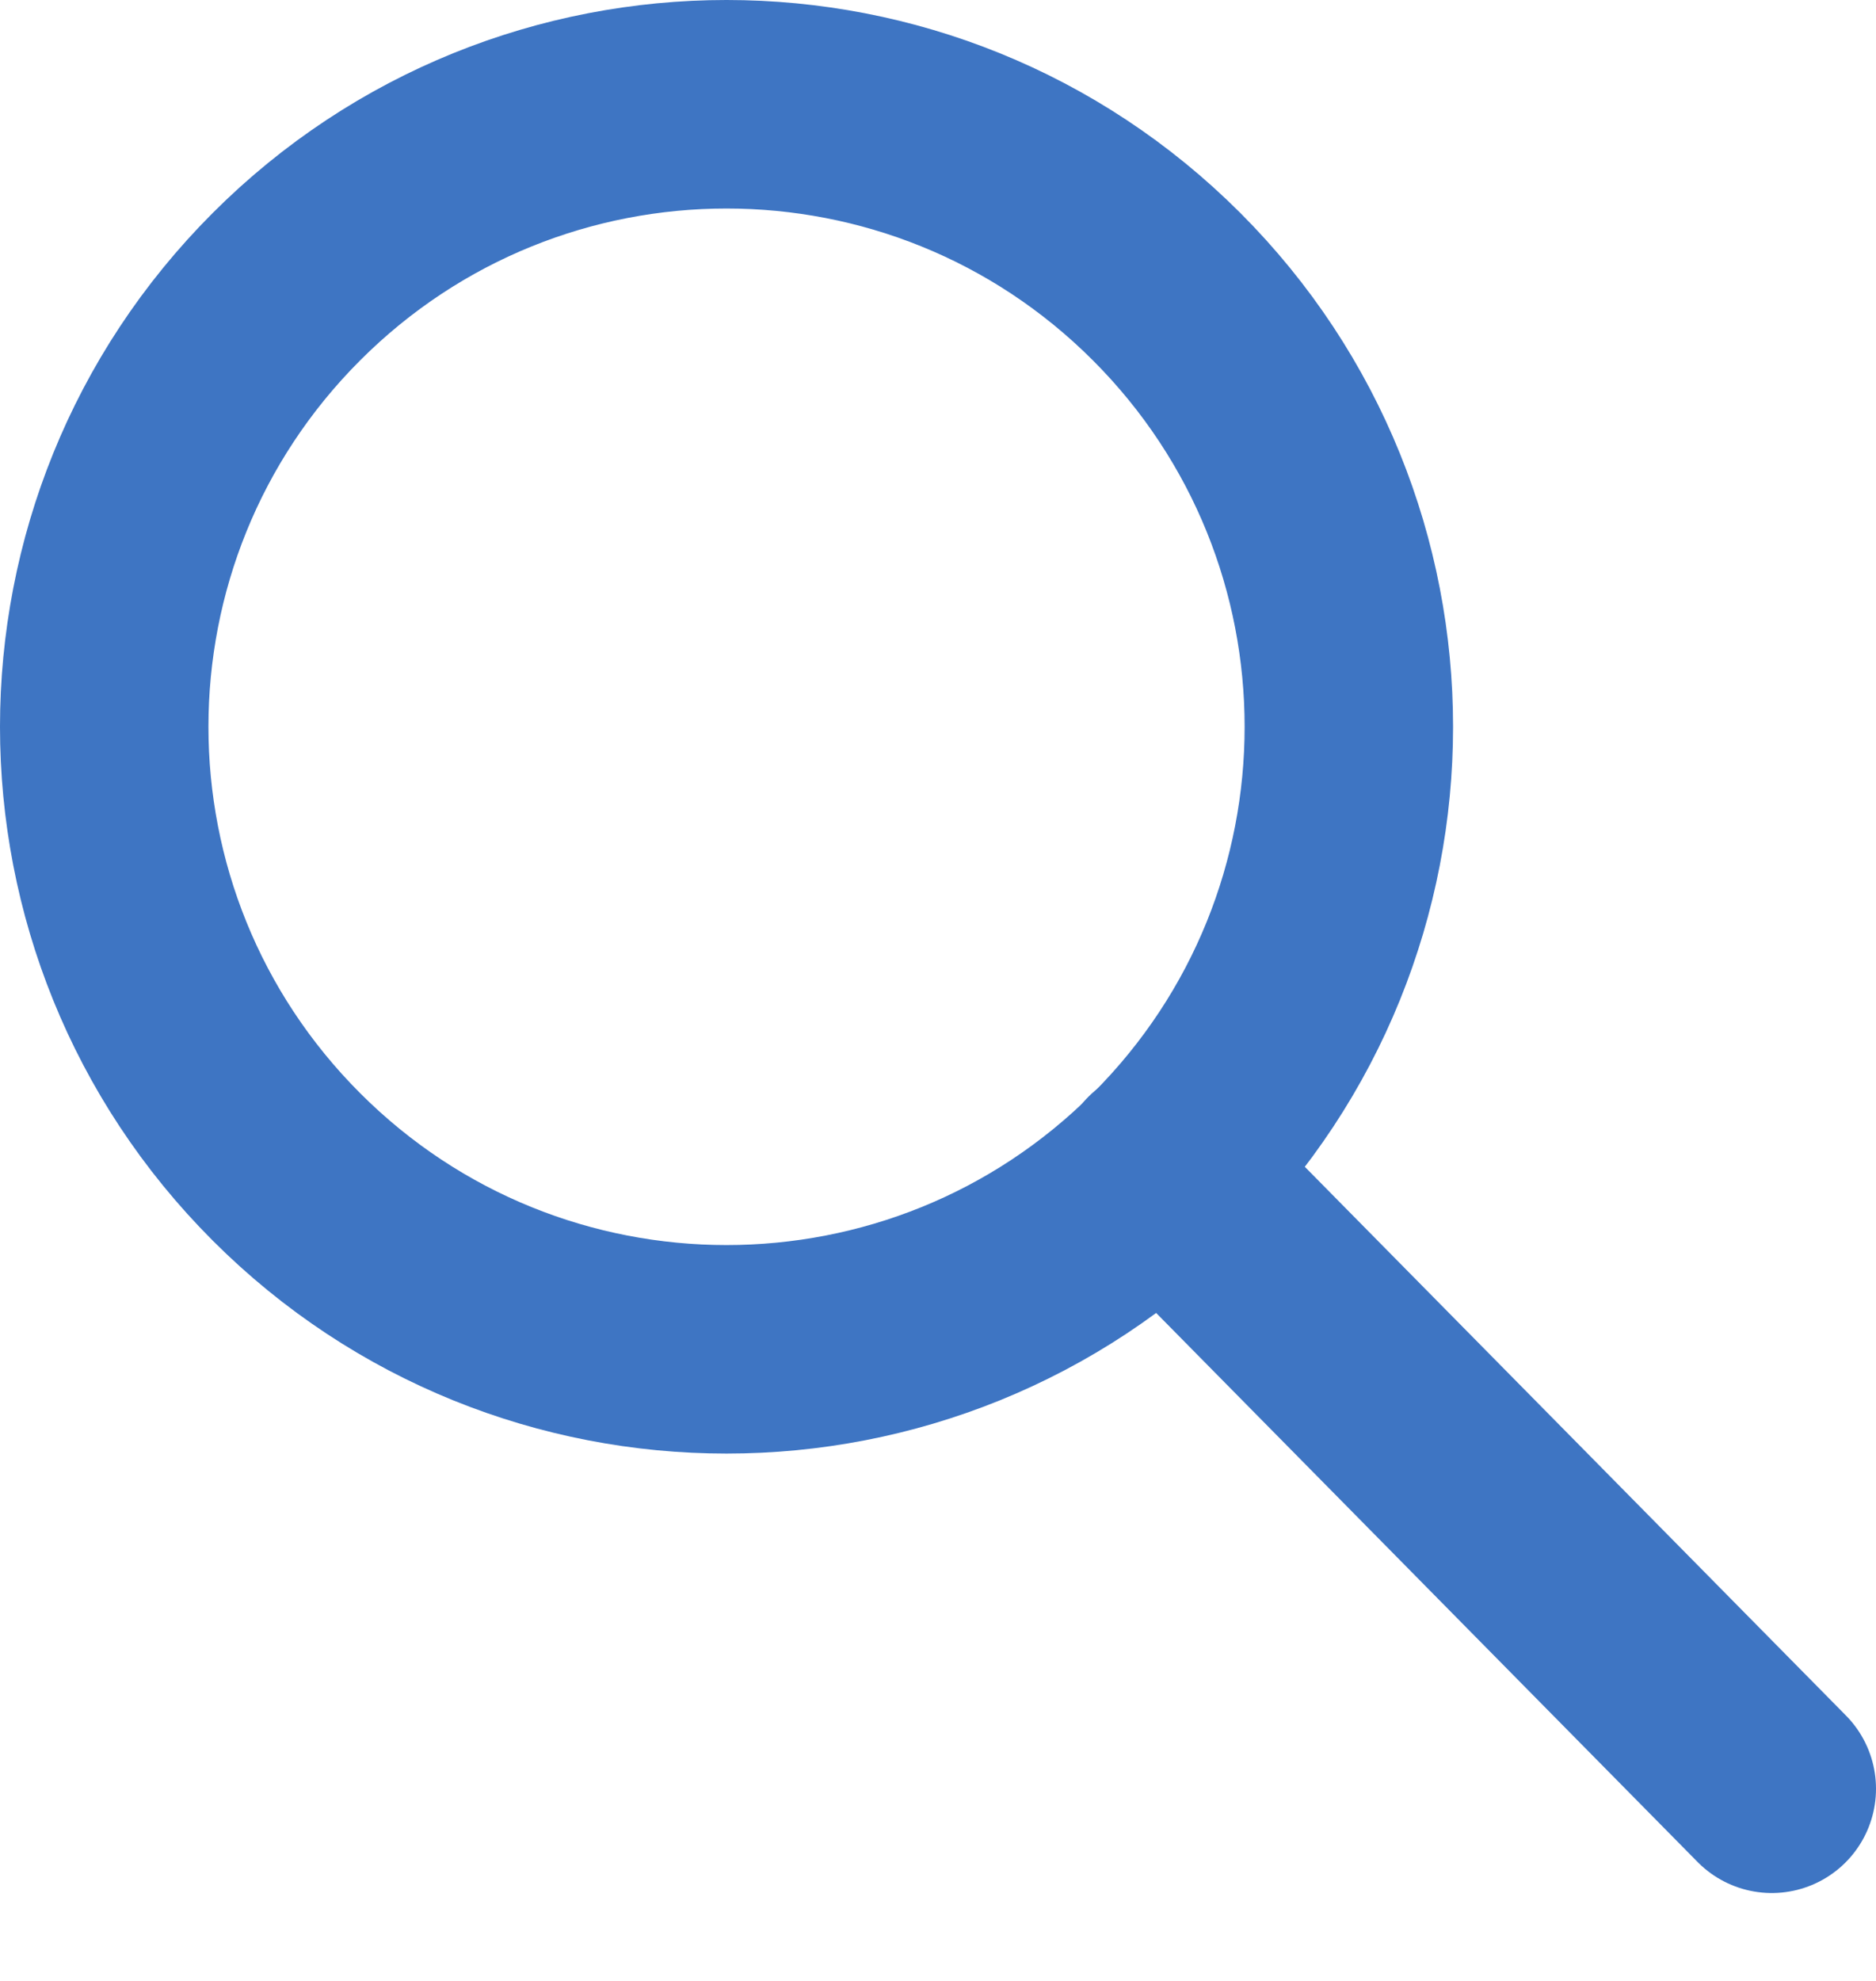
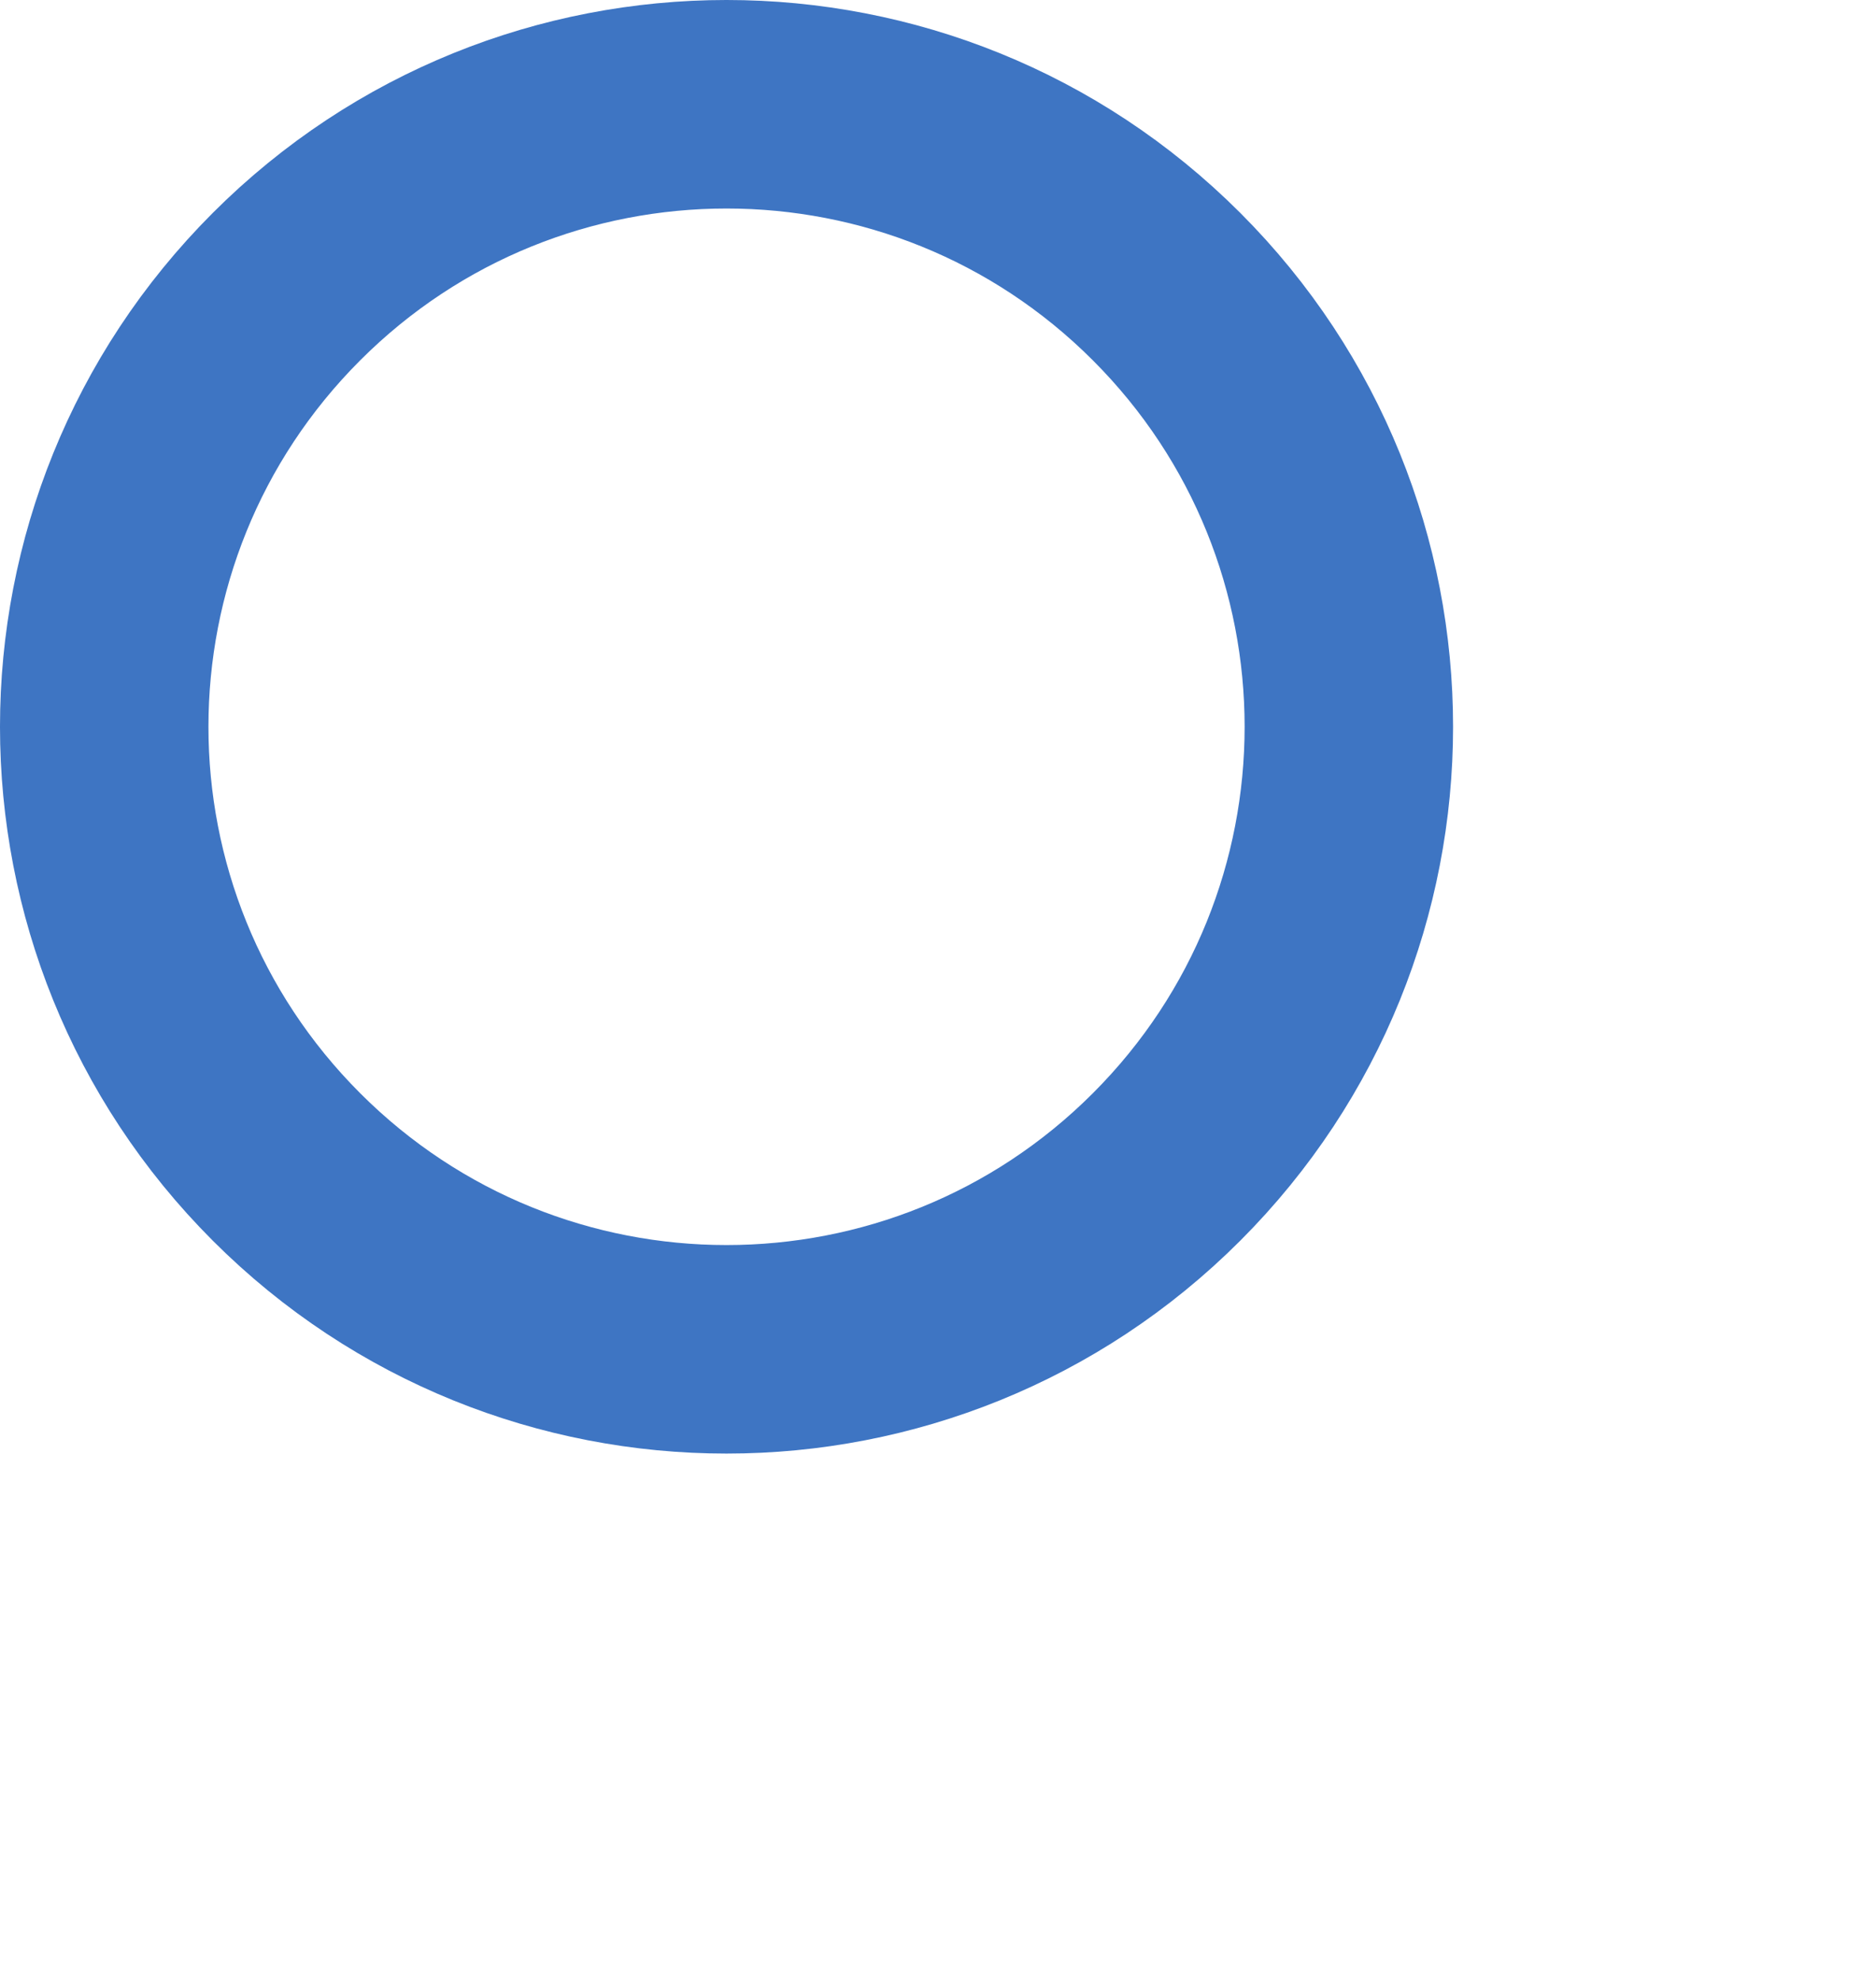
<svg xmlns="http://www.w3.org/2000/svg" width="18" height="19" viewBox="0 0 18 19" fill="none">
  <path d="M11.193 2.749C13.525 5.081 13.525 8.861 11.193 11.193C8.861 13.525 5.081 13.525 2.749 11.193C0.417 8.861 0.417 5.081 2.749 2.749C5.081 0.417 8.861 0.417 11.193 2.749" stroke="#3E75C3" stroke-width="2" stroke-linecap="round" stroke-linejoin="round" />
-   <path d="M11.15 11.227L17 17.157" stroke="#3E75C3" stroke-width="2" stroke-linecap="round" stroke-linejoin="round" />
</svg>